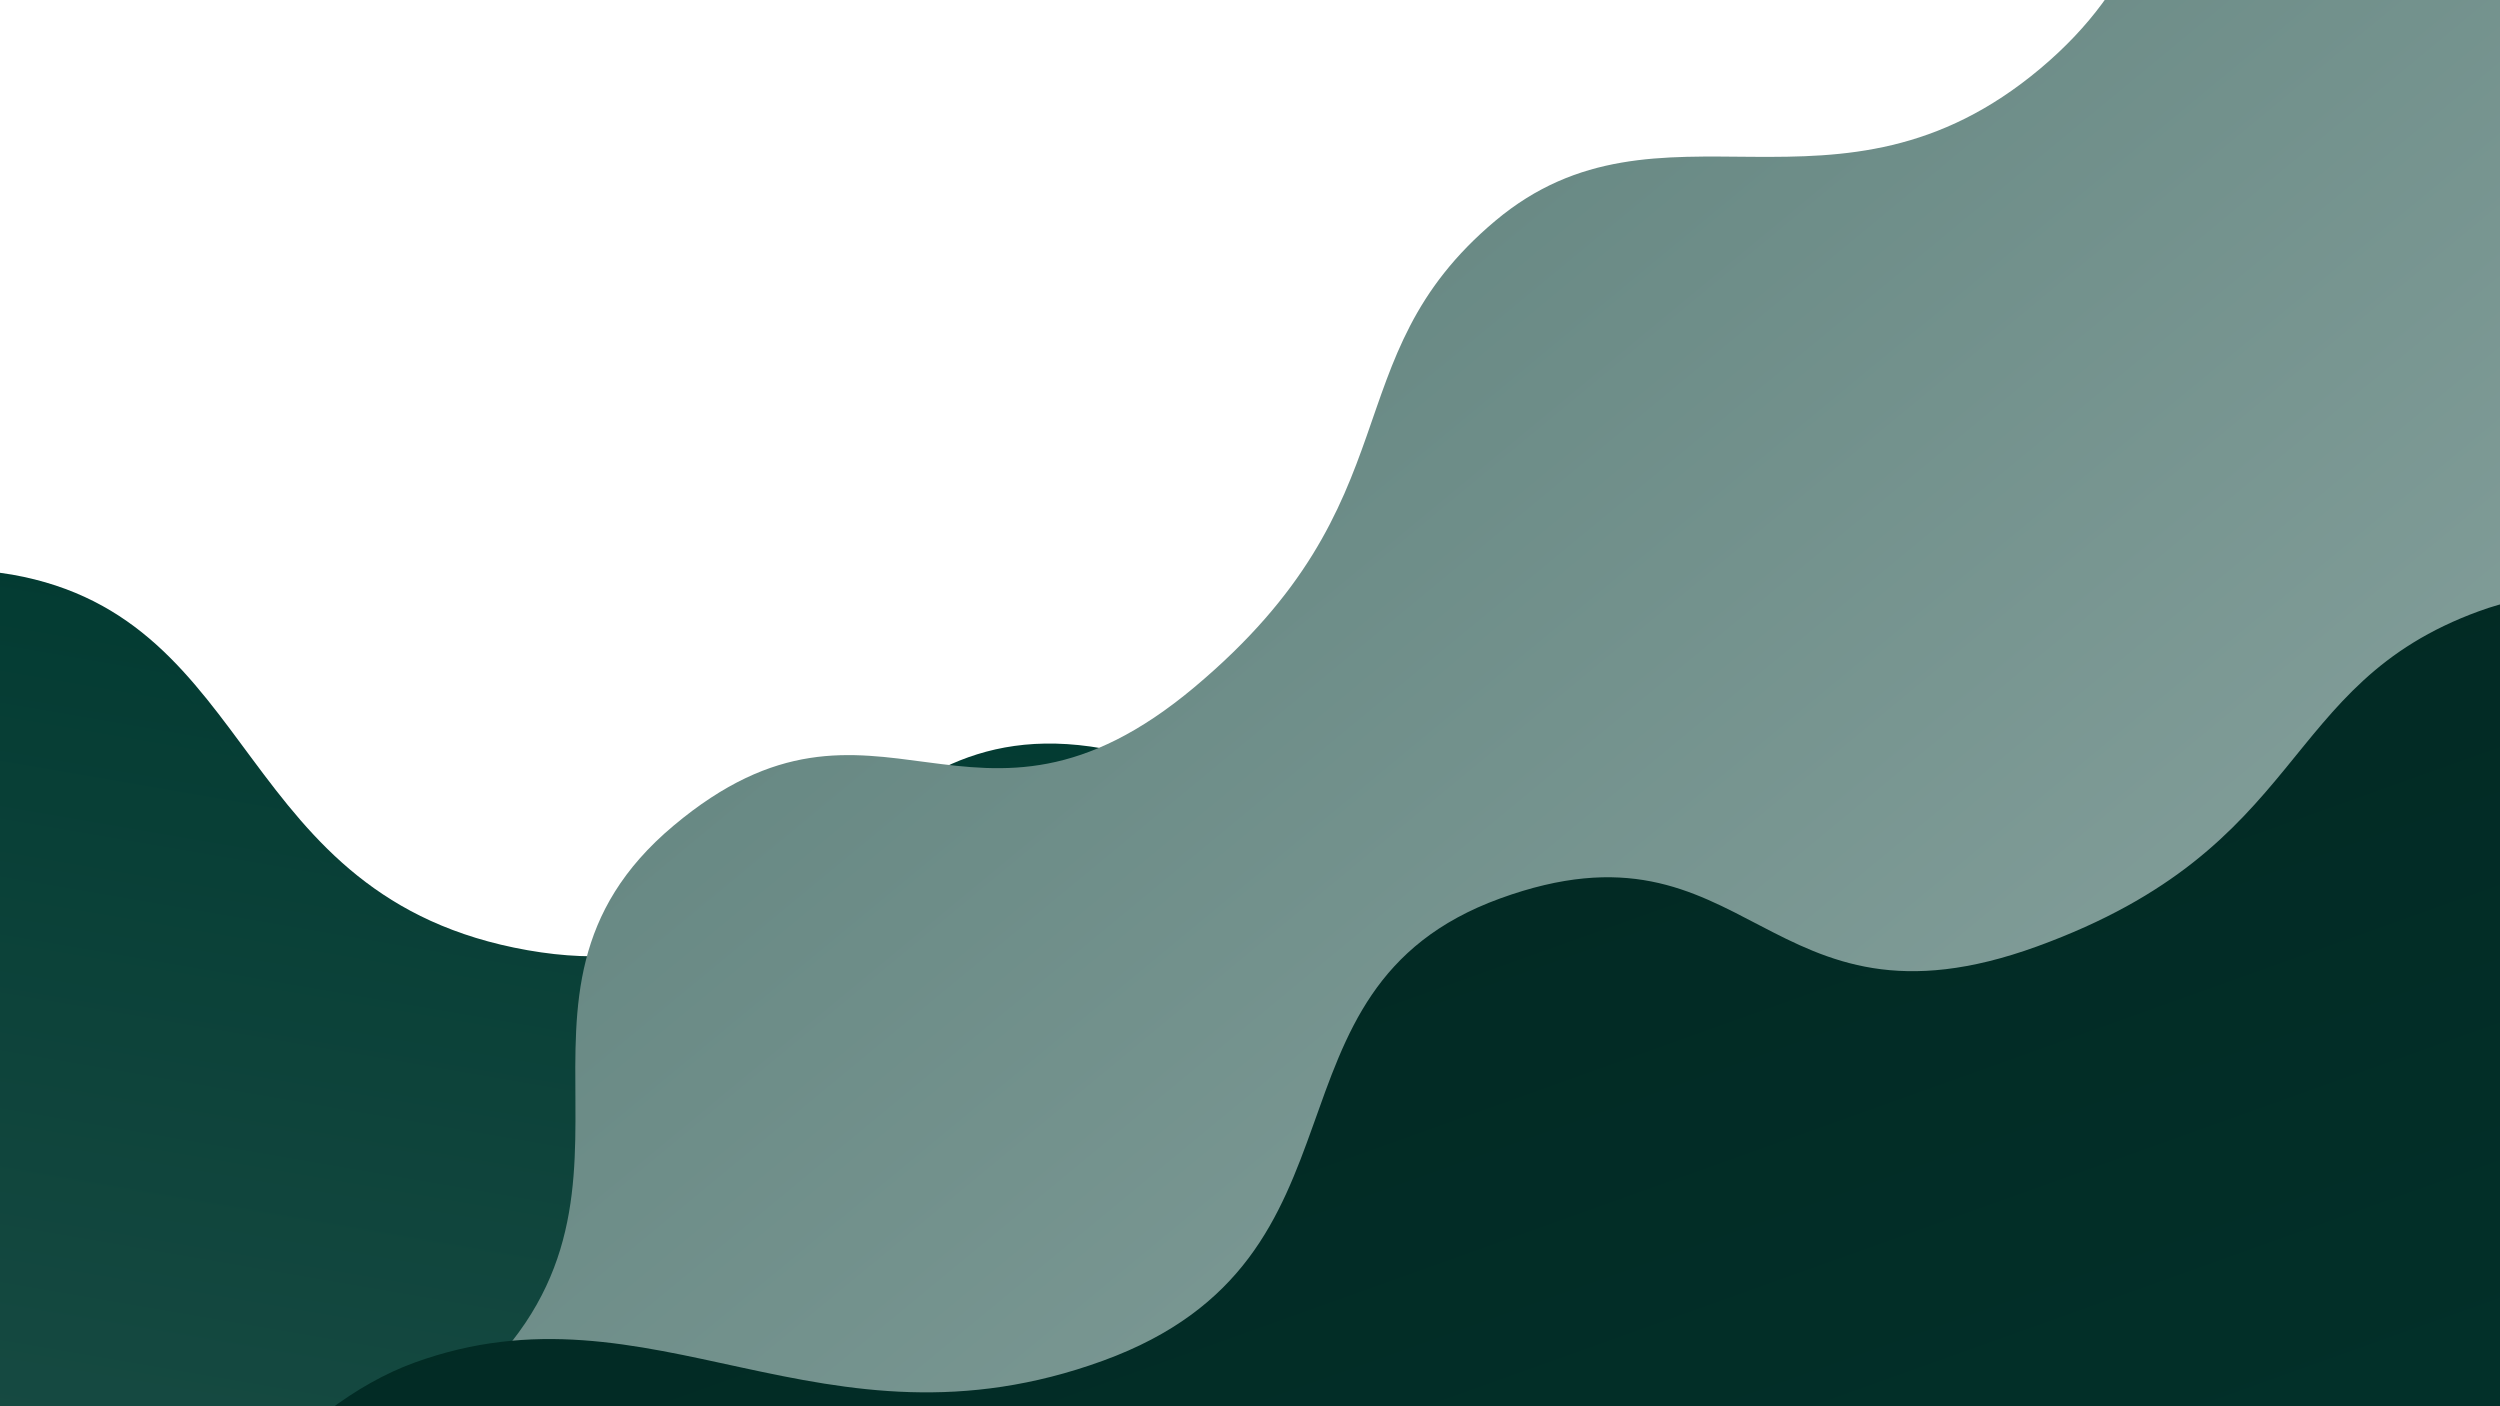
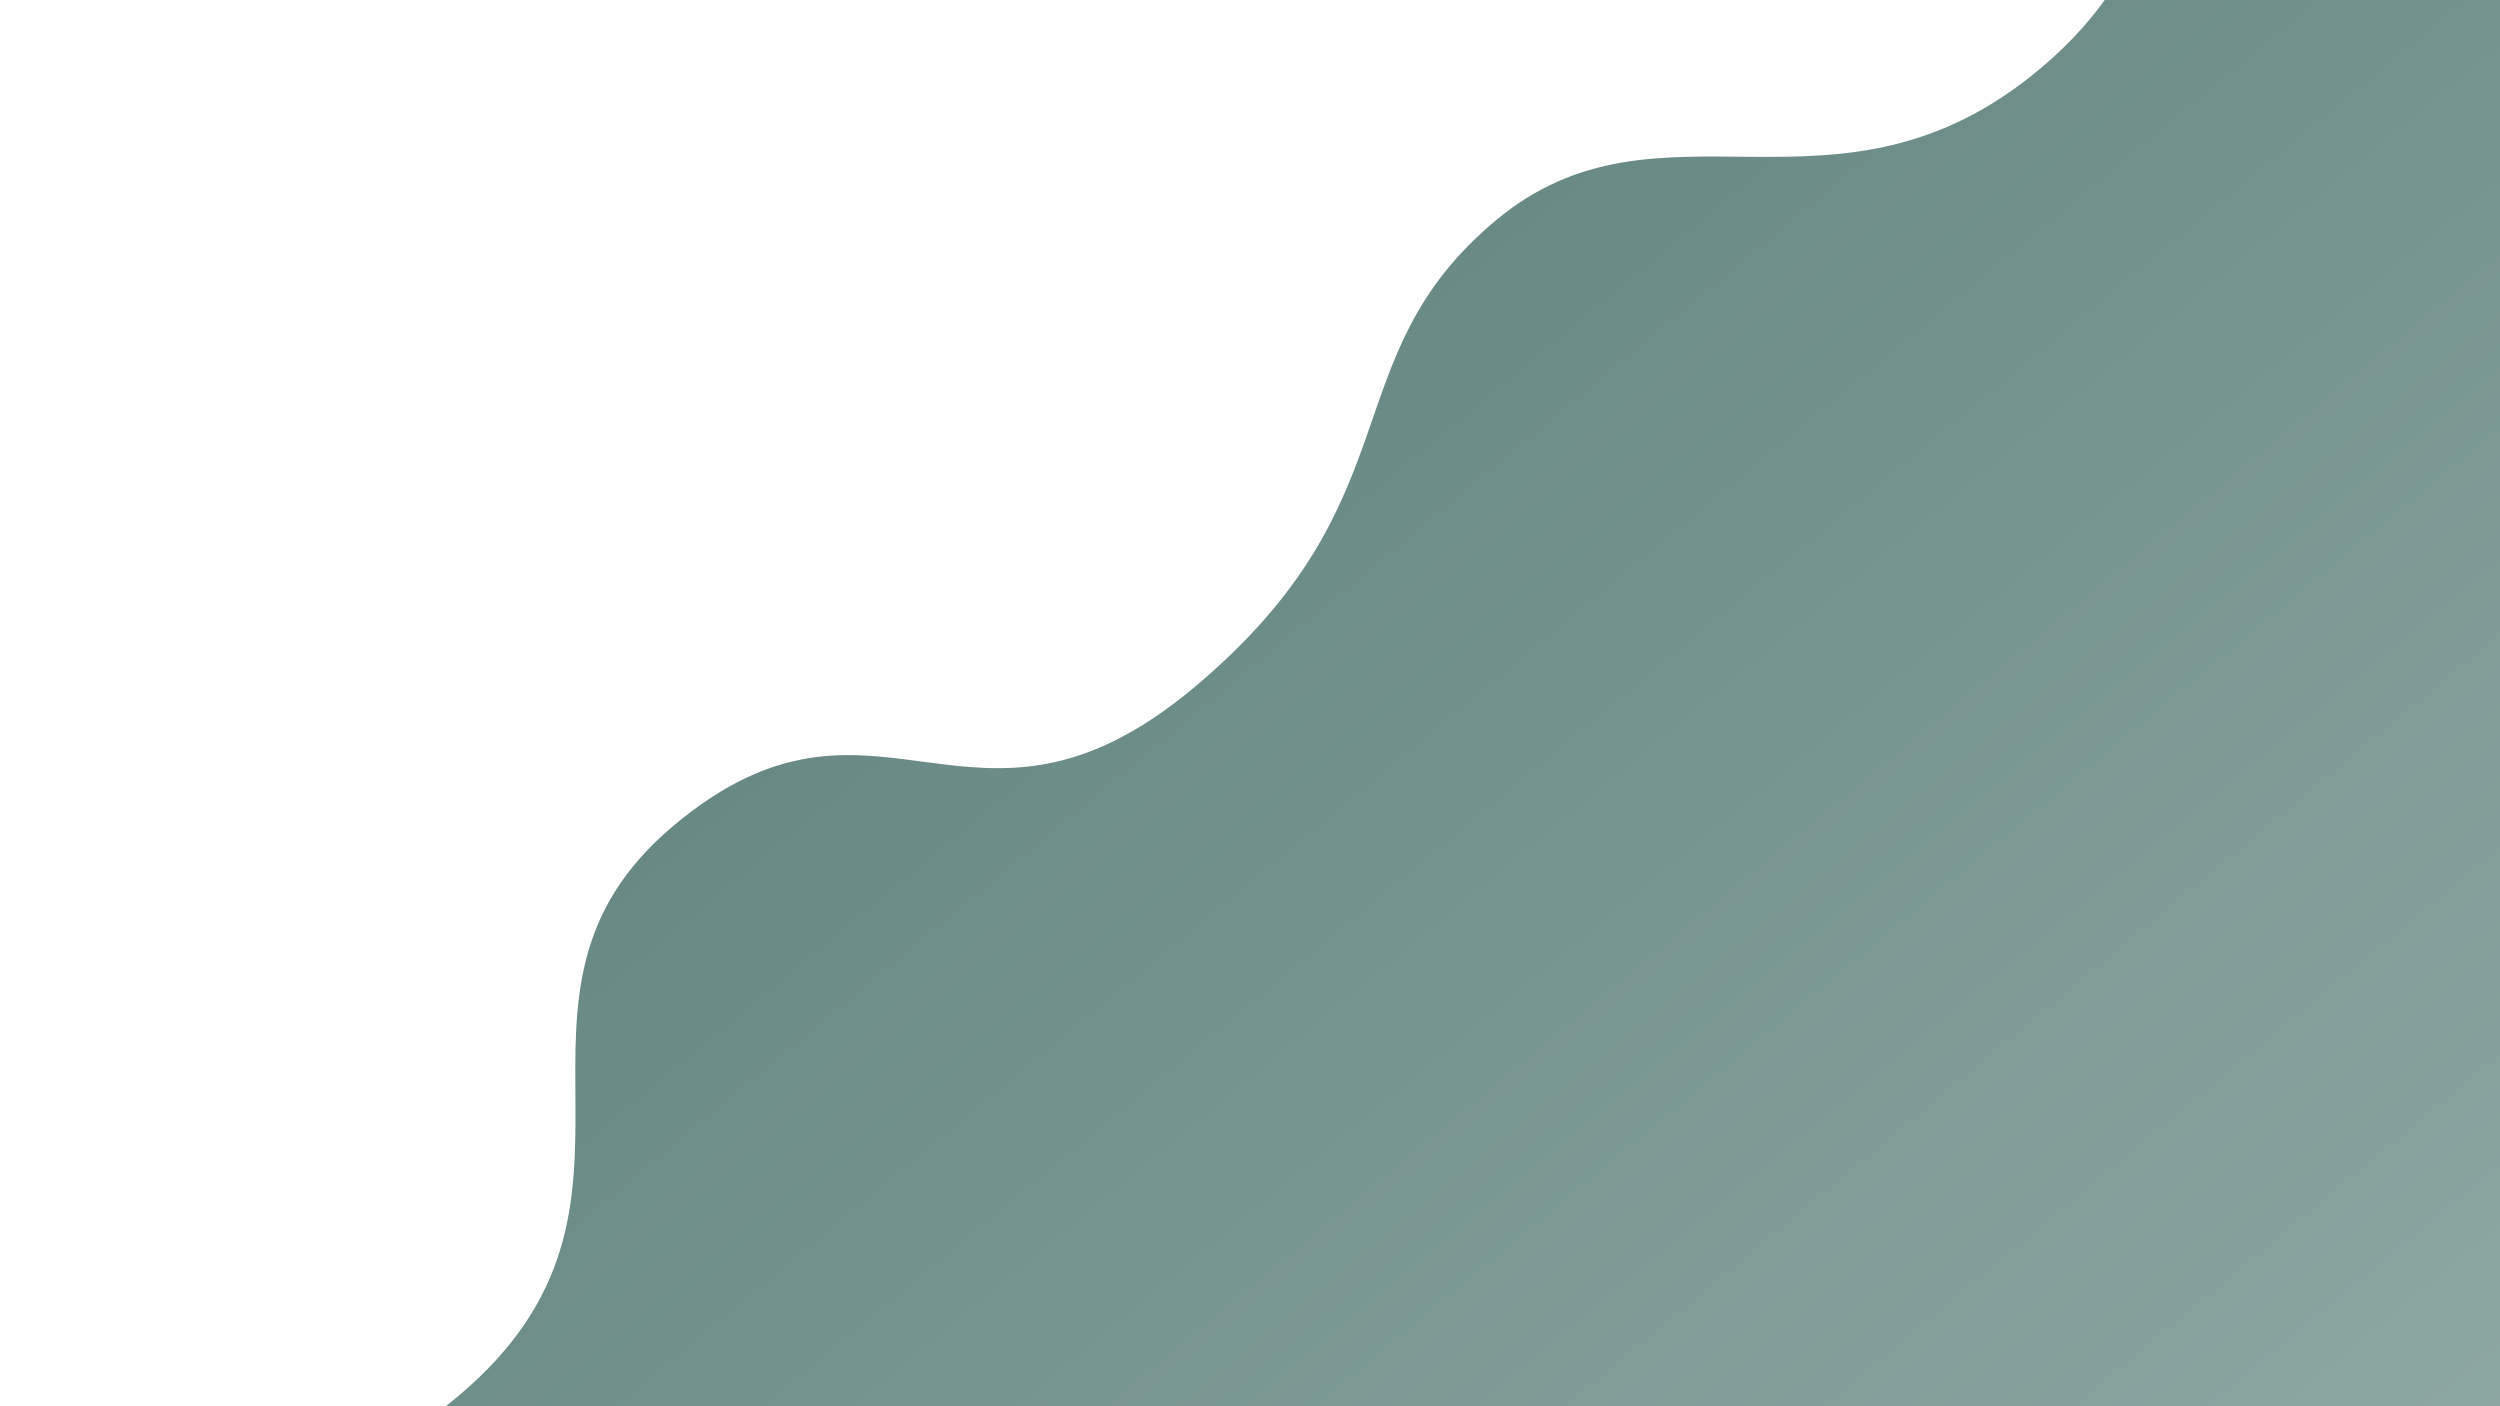
<svg xmlns="http://www.w3.org/2000/svg" id="eouXs3khZAc1" viewBox="0 0 1920 1080" shape-rendering="geometricPrecision" text-rendering="geometricPrecision" style="background-color: transparent;">
  <style>
#eouXs3khZAc2_to {animation: eouXs3khZAc2_to__to 70000ms linear infinite normal forwards}@keyframes eouXs3khZAc2_to__to { 0% {transform: translate(3430.206px,1893.095px)} 100% {transform: translate(-534.898px,1150.927px)}} #eouXs3khZAc3_to {animation: eouXs3khZAc3_to__to 70000ms linear infinite normal forwards}@keyframes eouXs3khZAc3_to__to { 0% {transform: translate(3187.711px,-497.484px)} 100% {transform: translate(35.149px,2154.091px)}} #eouXs3khZAc6_to {animation: eouXs3khZAc6_to__to 50000ms linear infinite normal forwards}@keyframes eouXs3khZAc6_to__to { 0% {transform: translate(4048.496px,540px)} 100% {transform: translate(164.878px,1957.732px)}}
</style>
  <defs>
    <linearGradient id="eouXs3khZAc2-fill" x1="0.5" y1="0" x2="0.5" y2="1" spreadMethod="pad" gradientUnits="objectBoundingBox">
      <stop offset="0%" stop-color="#033b32" />
      <stop offset="100%" stop-color="#35625b" />
    </linearGradient>
    <linearGradient id="eouXs3khZAc3-fill" x1="0.5" y1="0" x2="0.5" y2="1" spreadMethod="pad" gradientUnits="objectBoundingBox">
      <stop offset="0%" stop-color="#688984" />
      <stop offset="100%" stop-color="#9ab1ad" />
    </linearGradient>
    <linearGradient id="eouXs3khZAc6-fill" x1="0.5" y1="0" x2="0.5" y2="1" spreadMethod="pad" gradientUnits="objectBoundingBox">
      <stop offset="0%" stop-color="#022a24" />
      <stop offset="100%" stop-color="#033b32" />
    </linearGradient>
  </defs>
  <g id="eouXs3khZAc2_to" transform="translate(3430.206,1893.095)">
-     <path d="M-1844.967,2333.384c0,0,299.865-315.635,494.317-315.635s209.762,215.322,440.064,215.322s202.939-229.292,407.963-229.292s151.341,175.661,375.063,175.661s241.723-125.845,407.094-125.845s191.691,179.476,395.672,179.476s223.722-179.476,394.803-179.476s177.661,179.476,414.543,179.476s210.562-179.476,434.284-179.476s183.344,279.789,351.649,279.789s0,1369.714,0,1369.714h-4115.452l-0-1369.714Zm4115.452,0c216.406,0,218.122-273.464,412.574-273.464s215.144,214.572,445.446,214.572s279.3-270.713,484.324-270.713s151.341,175.661,375.063,175.661s241.723-125.845,407.094-125.845s191.691,179.476,395.672,179.476s223.722-179.476,394.803-179.476s177.661,179.476,414.543,179.476s210.562-179.476,434.284-179.476s351.649,279.789,351.649,279.789v1369.714h-4115.452c0,0-216.406-1369.714,0-1369.714Z" transform="rotate(10) translate(-2270.485,-2853.439)" fill="url(#eouXs3khZAc2-fill)" stroke-width="0" />
-   </g>
+     </g>
  <g id="eouXs3khZAc3_to" transform="translate(3187.711,-497.484)">
    <path d="M-1844.967,2333.384c0,0,242.477-279.789,436.93-279.789s267.149,179.476,497.451,179.476s202.939-229.292,407.963-229.292s151.341,175.661,375.063,175.661s241.723-125.845,407.094-125.845s191.691,179.476,395.672,179.476s223.722-179.476,394.803-179.476s177.661,179.476,414.543,179.476s210.562-179.476,434.284-179.476s183.344,279.789,351.649,279.789s0,1369.714,0,1369.714h-4115.452l-0-1369.714Zm4115.452,0c216.406,0,242.477-279.789,436.929-279.789s267.149,179.476,497.451,179.476s202.939-229.292,407.963-229.292s151.341,175.661,375.063,175.661s241.723-125.845,407.094-125.845s191.691,179.476,395.672,179.476s223.722-179.476,394.803-179.476s177.661,179.476,414.543,179.476s210.562-179.476,434.284-179.476s351.649,279.789,351.649,279.789v1369.714h-4115.452c0,0-216.406-1369.714,0-1369.714Z" transform="rotate(-40) translate(-2270.485,-2853.439)" fill="url(#eouXs3khZAc3-fill)" stroke-width="0" />
  </g>
  <g id="eouXs3khZAc6_to" transform="translate(4048.496,540)">
-     <path d="M-1844.967,2333.384c0,0,242.477-279.789,436.93-279.789s267.149,179.476,497.451,179.476s202.939-229.292,407.963-229.292s151.341,175.661,375.063,175.661s241.723-125.845,407.094-125.845s191.691,179.476,395.672,179.476s223.722-179.476,394.803-179.476s177.661,179.476,414.543,179.476s210.562-179.476,434.284-179.476s183.344,279.789,351.649,279.789s0,1369.714,0,1369.714h-4115.452l-0-1369.714Zm4115.452,0c216.406,0,242.477-279.789,436.929-279.789s268.985,176.524,499.287,176.524s201.103-226.34,406.127-226.34s151.341,175.661,375.063,175.661s241.723-125.845,407.094-125.845s191.691,179.476,395.672,179.476s223.722-179.476,394.803-179.476s177.661,179.476,414.543,179.476s210.562-179.476,434.284-179.476s351.649,279.789,351.649,279.789v1369.714h-4115.452c0,0-216.406-1369.714,0-1369.714Z" transform="rotate(-20) translate(-2270.485,-2853.439)" fill="url(#eouXs3khZAc6-fill)" stroke-width="0" />
-   </g>
+     </g>
</svg>